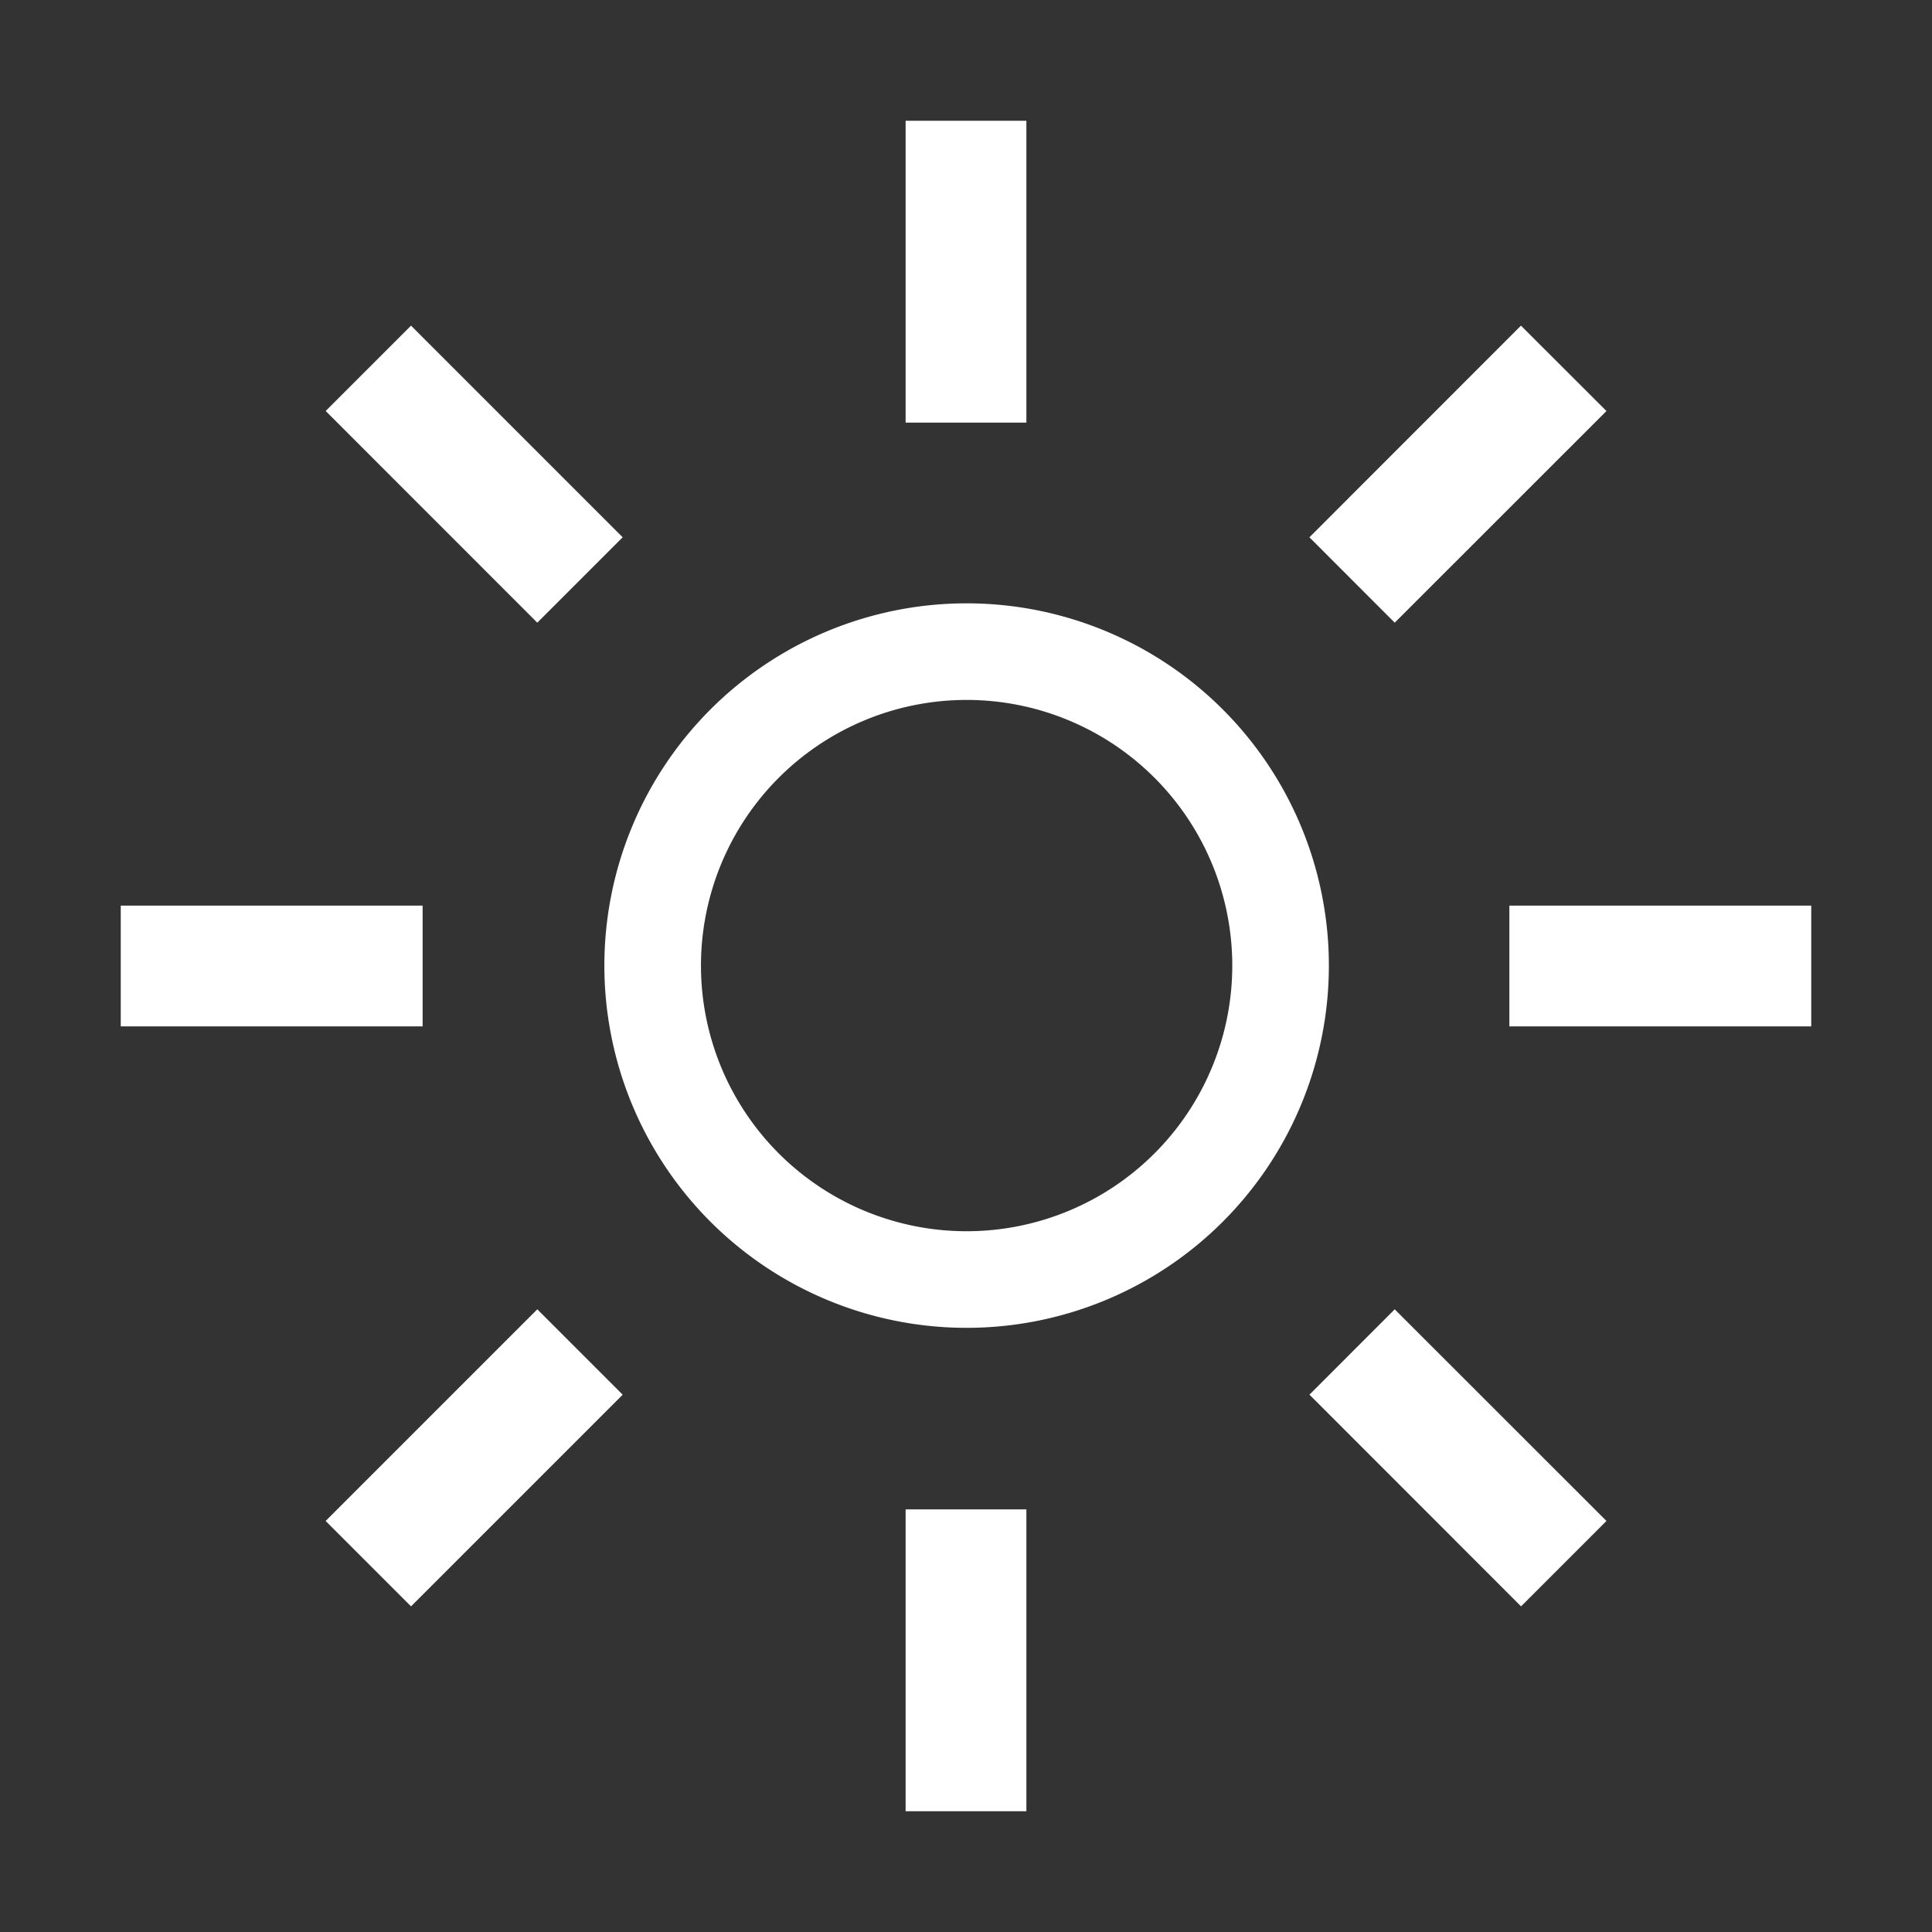
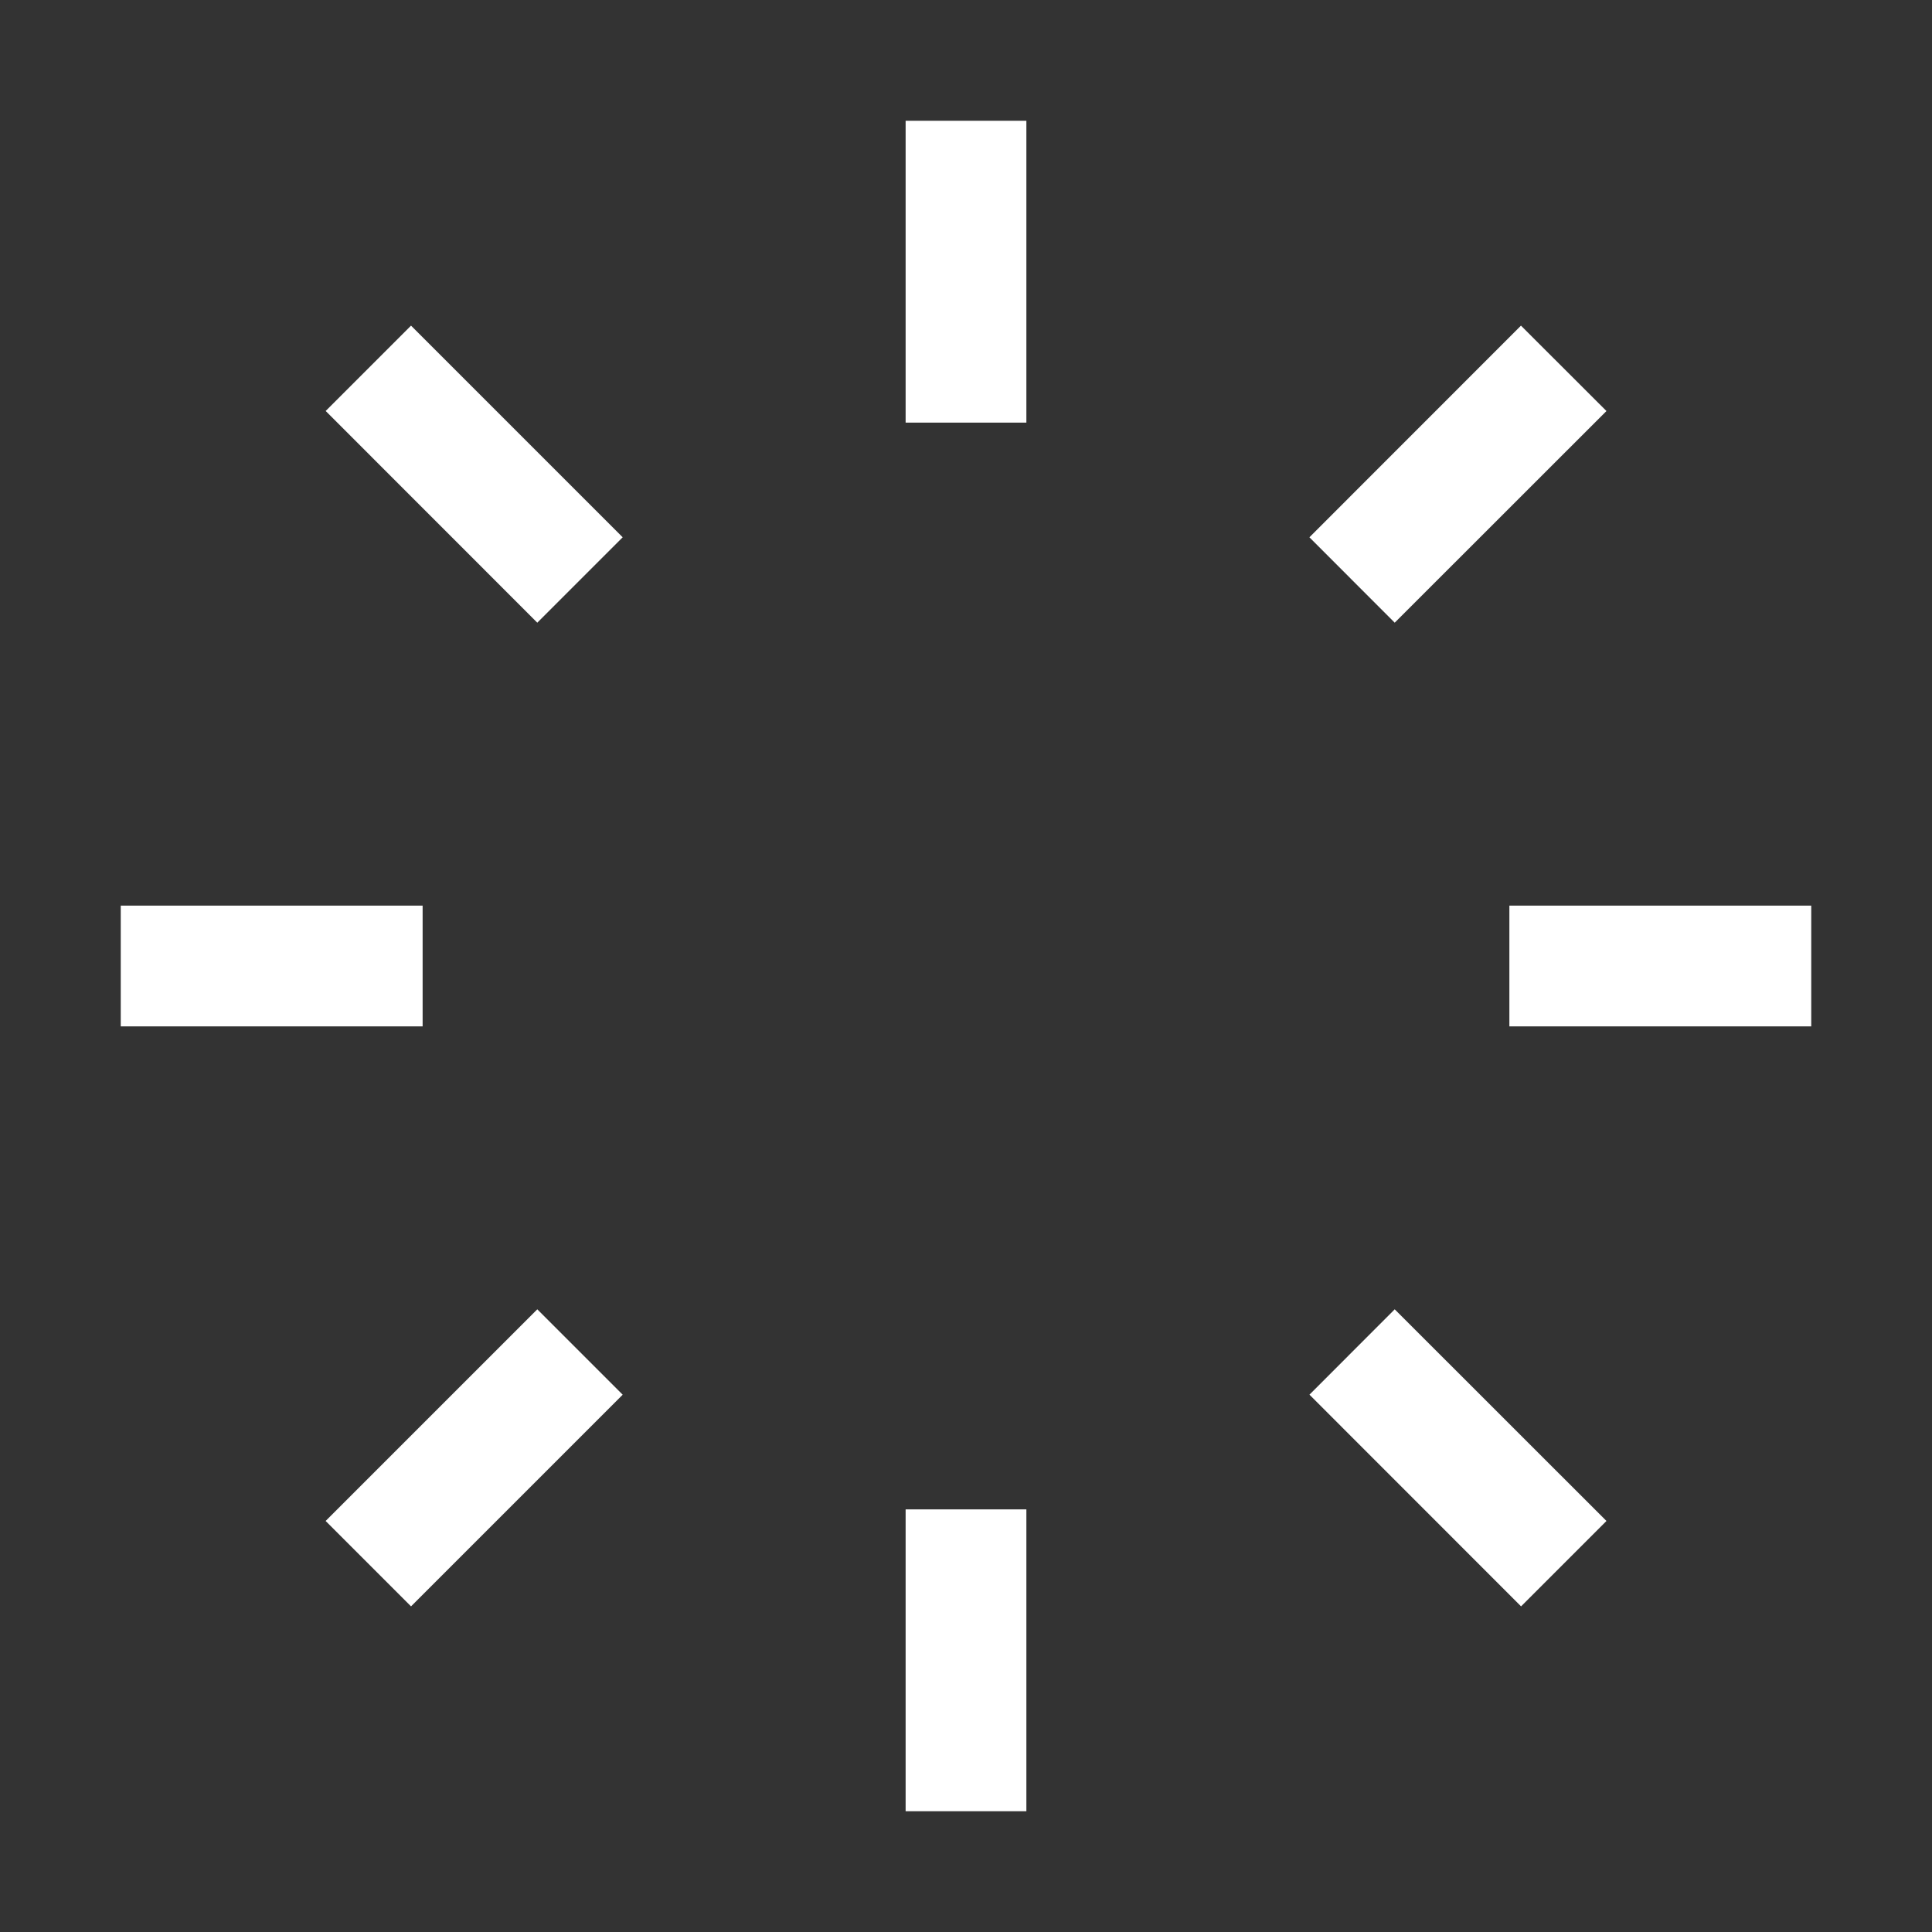
<svg xmlns="http://www.w3.org/2000/svg" width="20" height="20" fill="none">
  <rect width="100%" height="100%" fill="#333333" stroke="none" />
  <path d="M9.375 1.25h1.25v3.125h-1.25V1.25zm4.18 4.312l2.19-2.191.885.884-2.192 2.191-.883-.884zm2.07 3.813h3.125v1.25h-3.125v-1.25zm-2.07 5.063l.883-.884 2.192 2.191-.884.884-2.191-2.192zm-4.18 1.187h1.25v3.125h-1.25v-3.125zm-6.004.12l2.191-2.191.884.884-2.191 2.191-.884-.884zM1.25 9.375h3.125v1.25H1.25v-1.25zm2.121-5.12l.884-.884 2.191 2.191-.884.884-2.19-2.191z" fill="#fff" />
-   <path d="M8.194 7.298a3.25 3.25 0 113.612 5.404 3.25 3.25 0 01-3.612-5.404z" stroke="#fff" />
</svg>